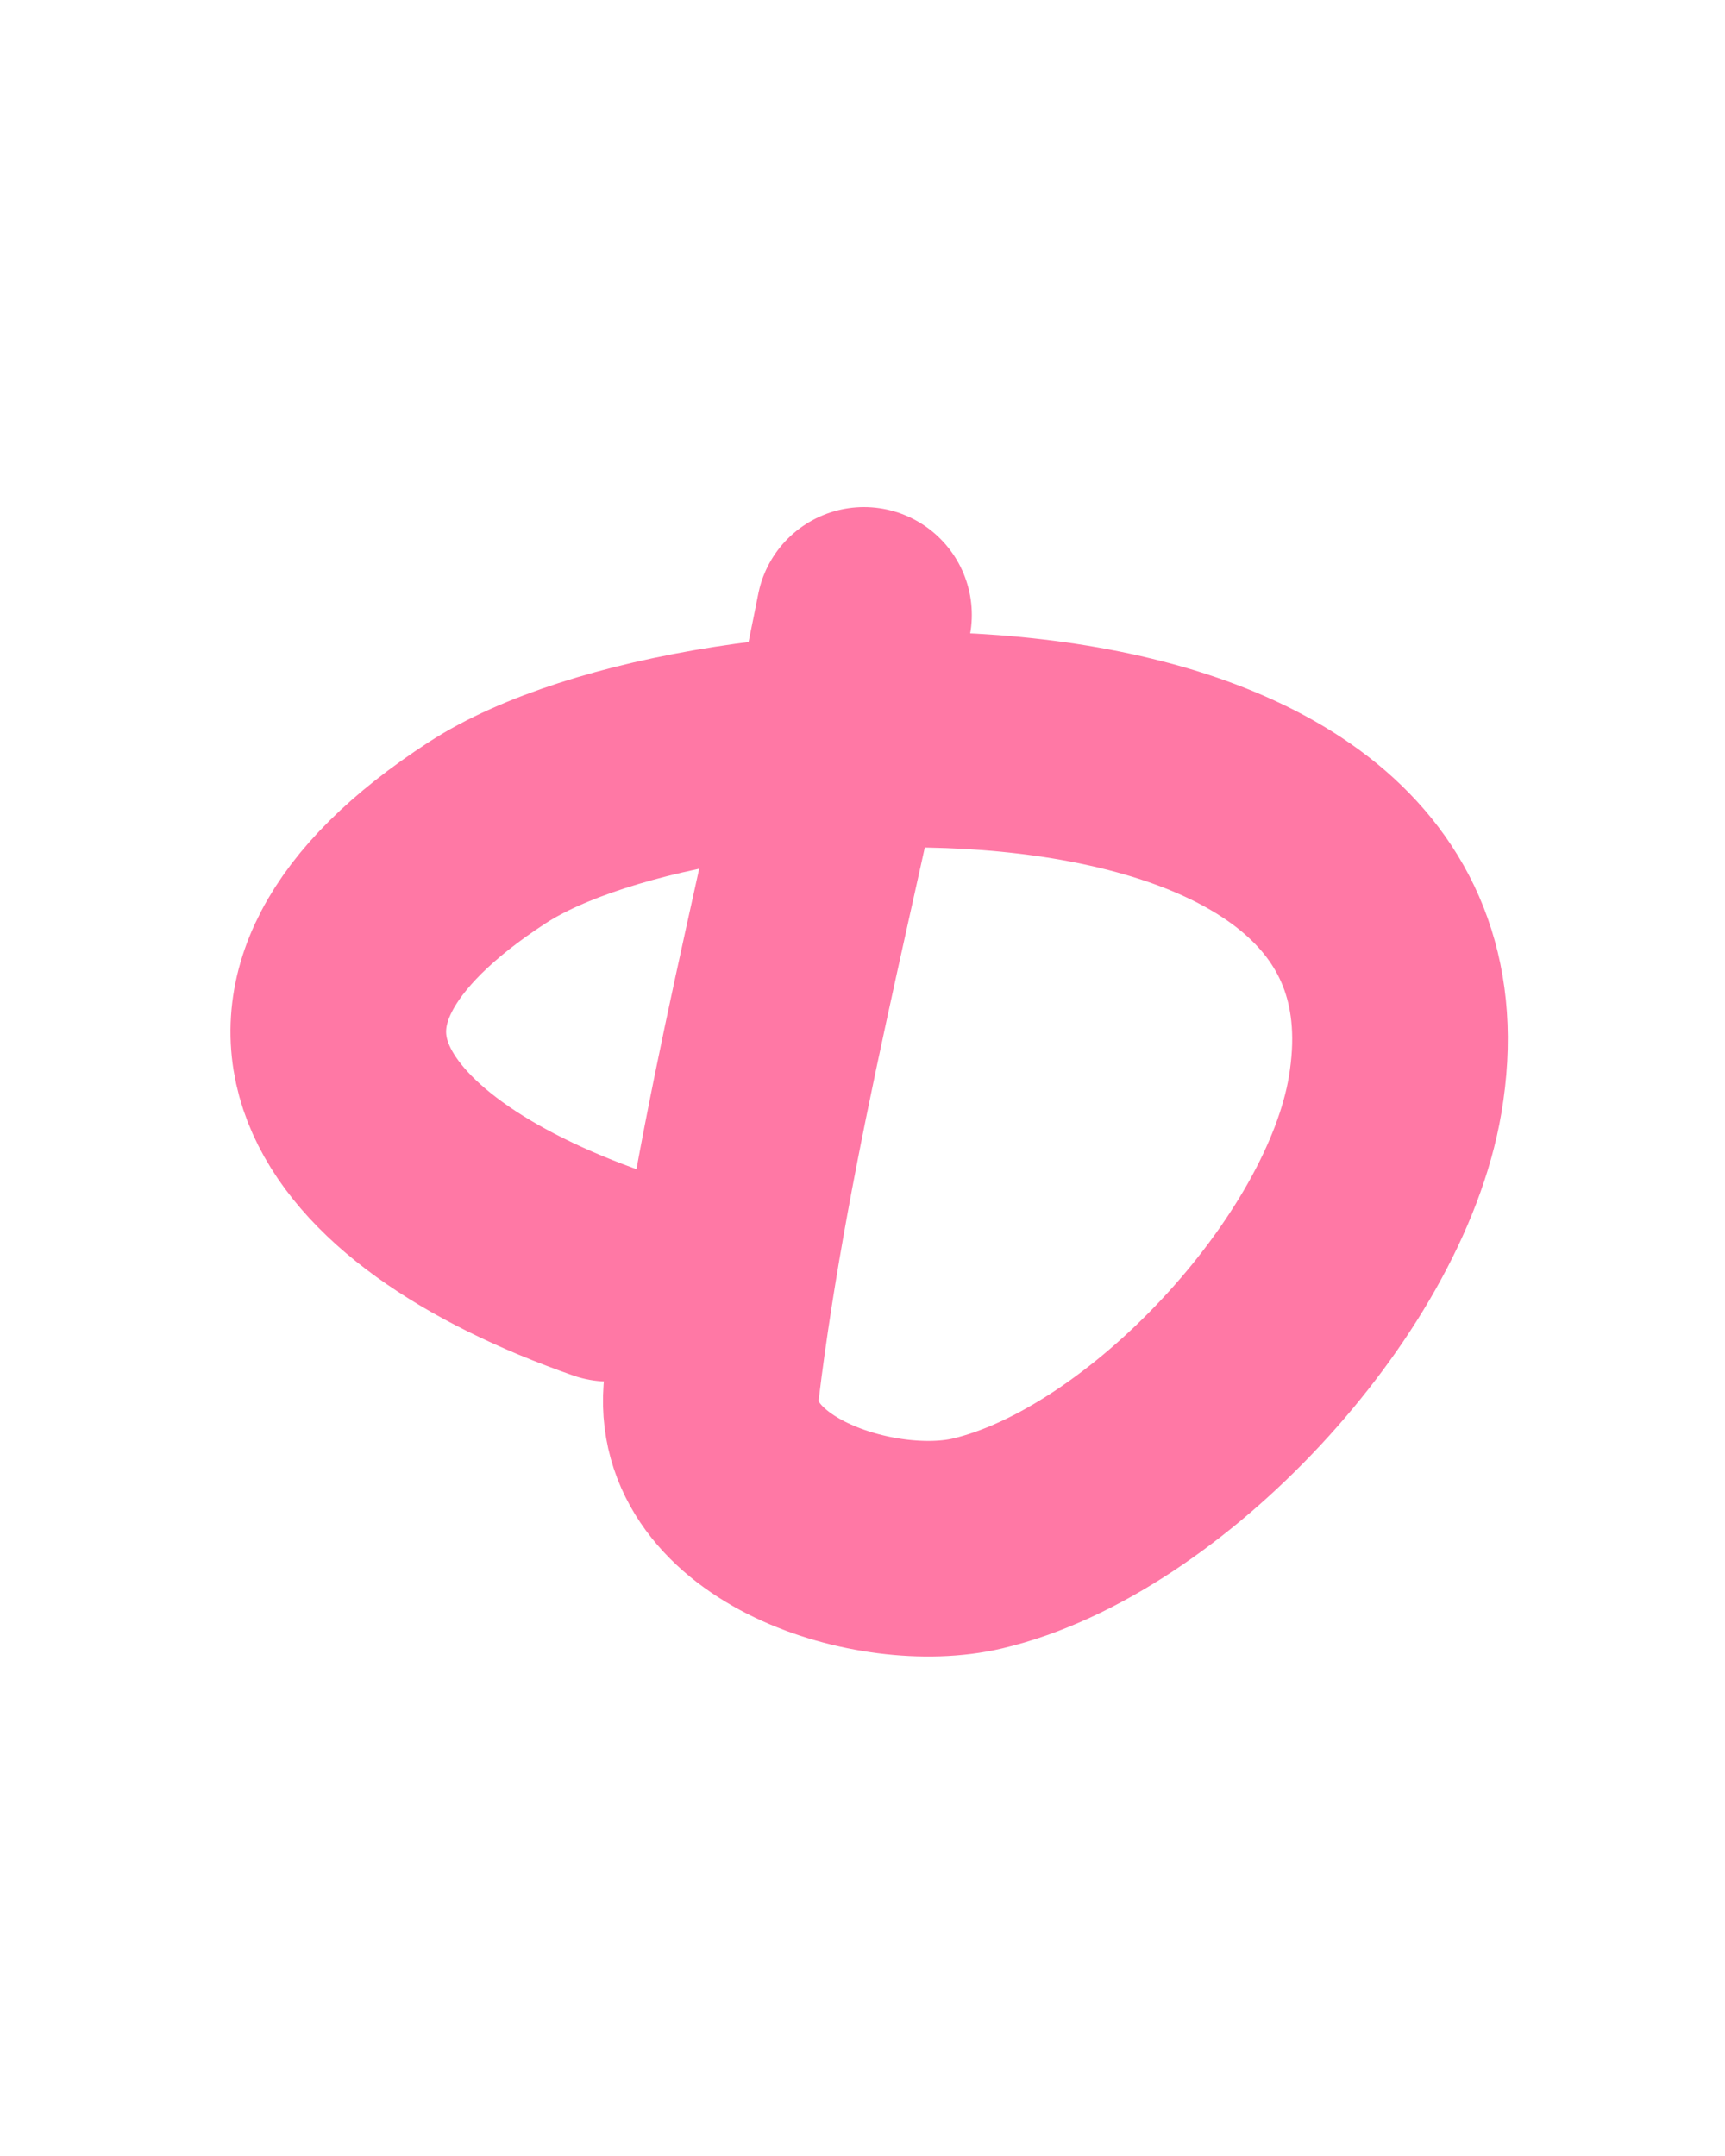
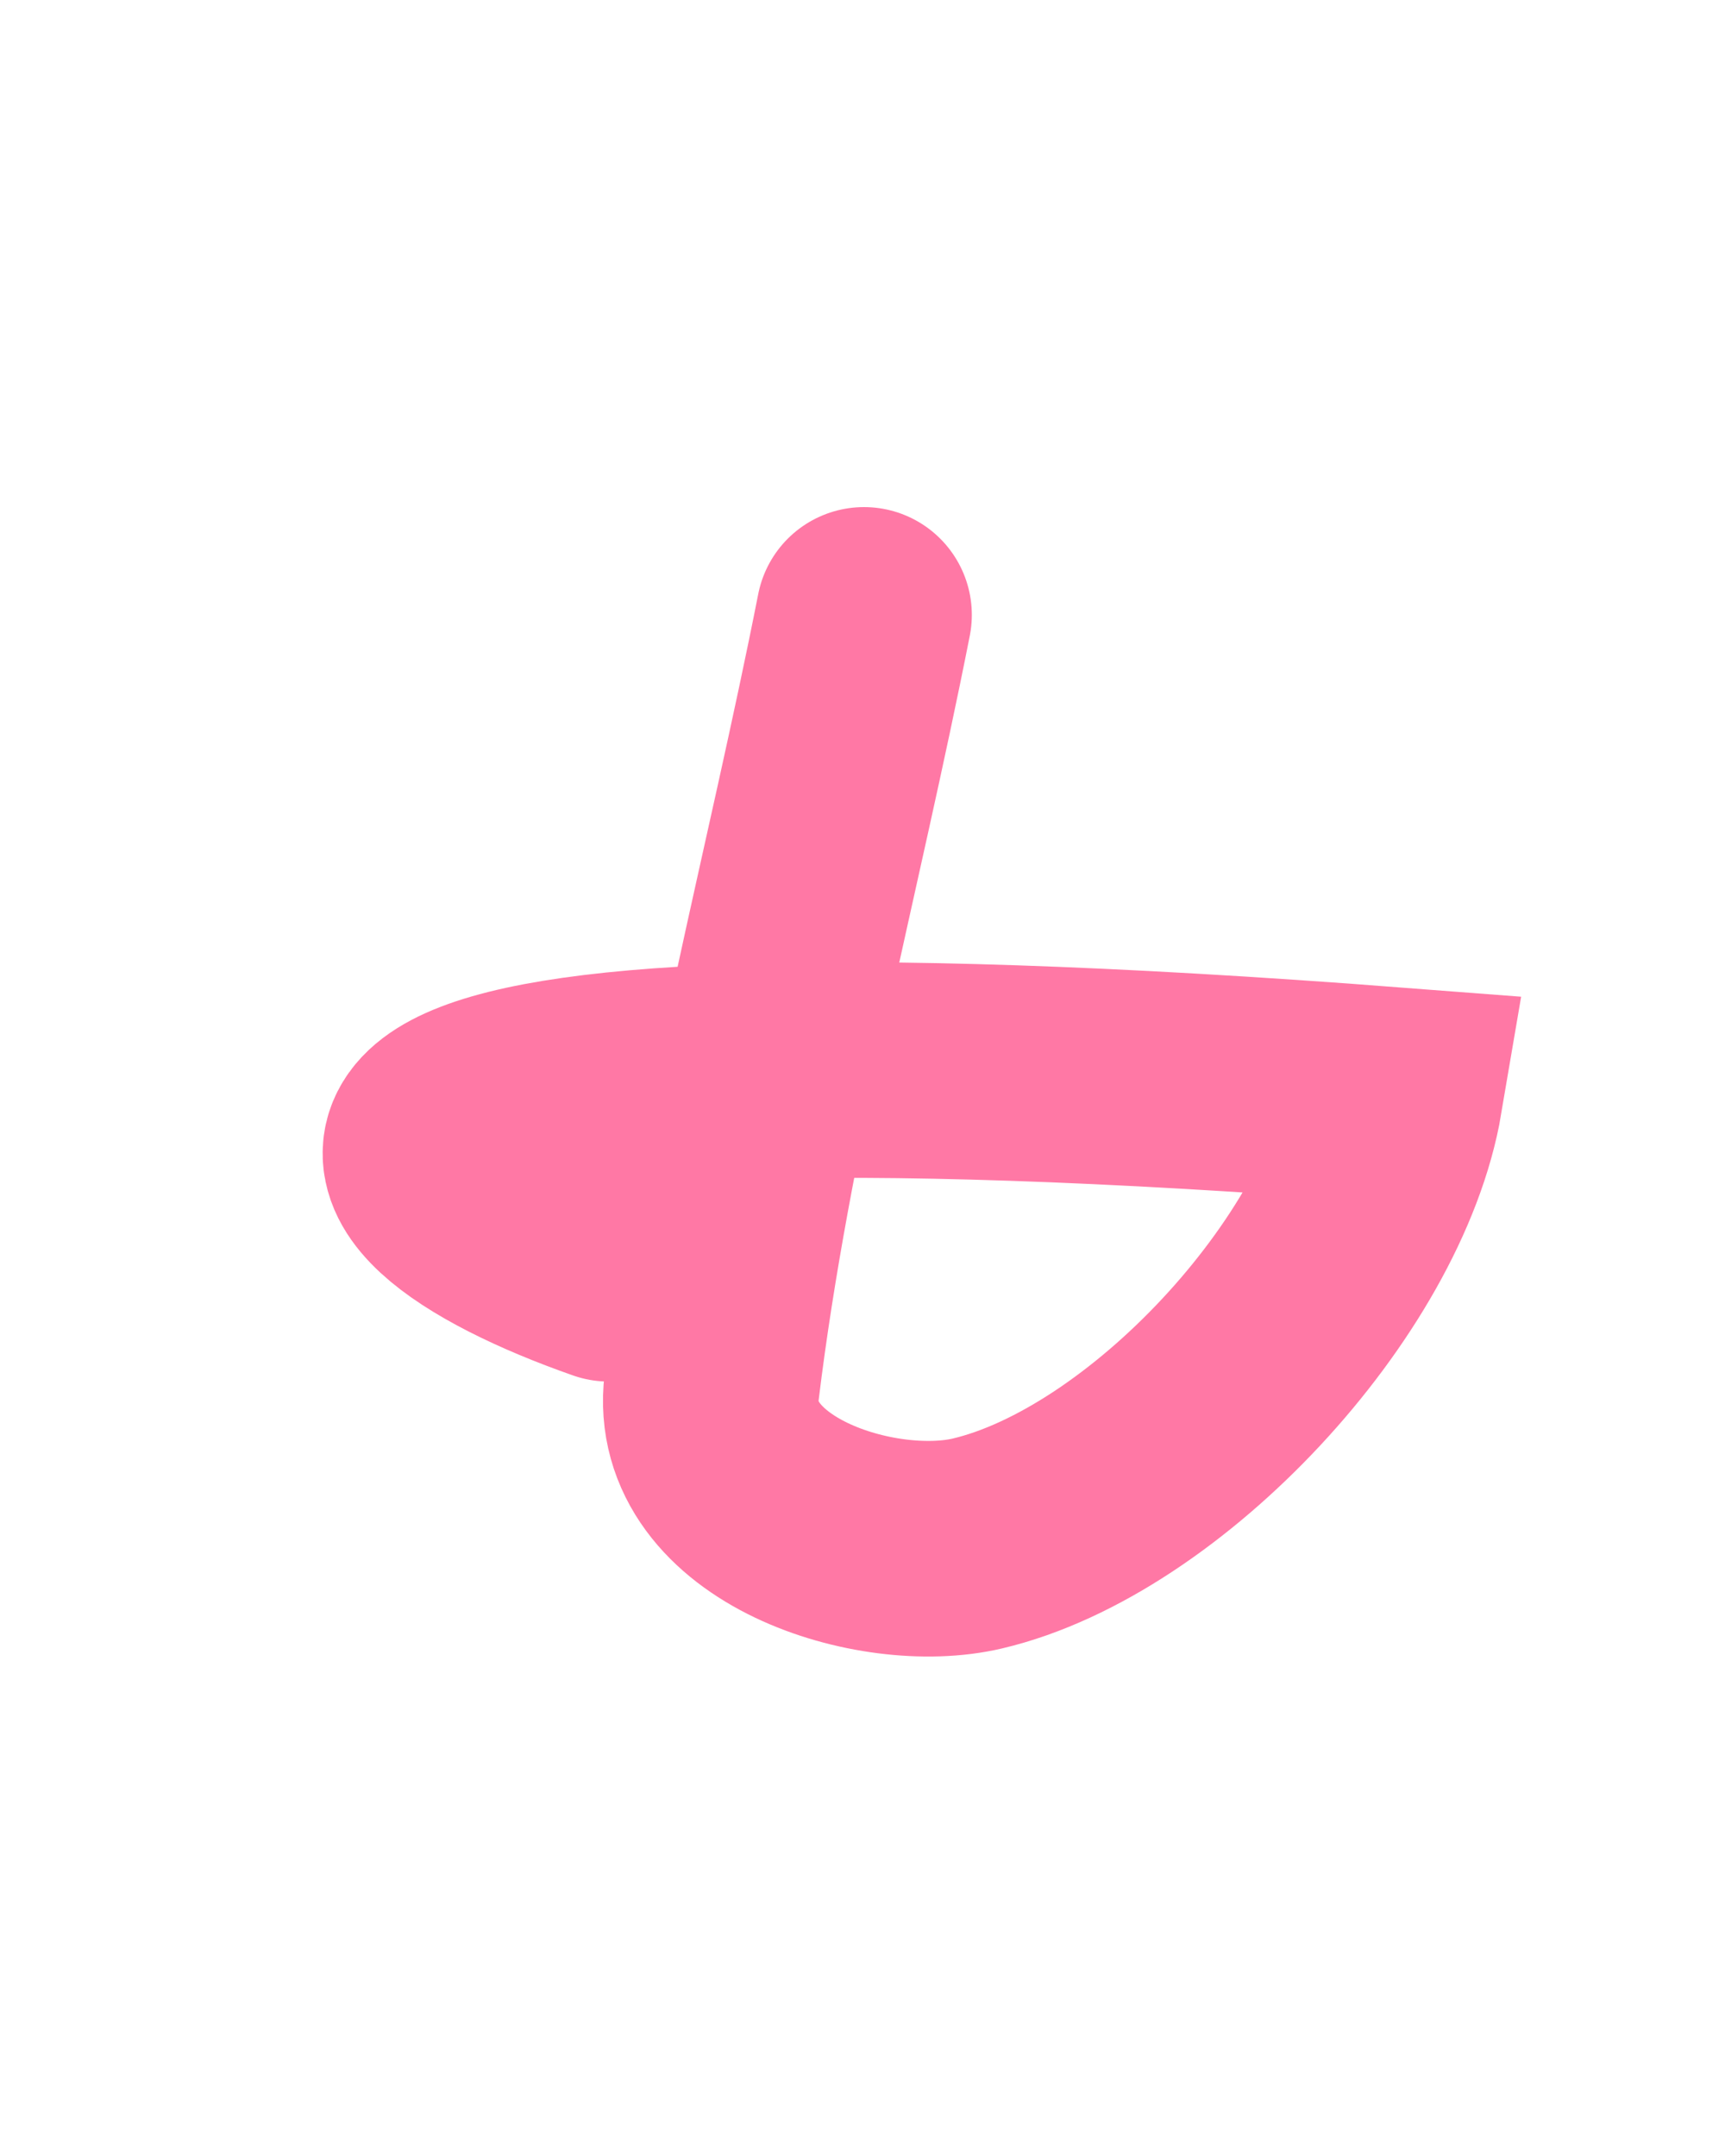
<svg xmlns="http://www.w3.org/2000/svg" width="16" height="20" viewBox="0 0 16 20" fill="none">
-   <path d="M8.014 5.704C7.548 8.068 6.892 10.473 6.601 12.864C6.462 14.011 8.138 14.537 9.066 14.318C10.715 13.929 12.653 11.851 12.94 10.159C13.619 6.152 6.532 6.415 4.52 7.724C2.062 9.322 3.159 10.945 5.647 11.816" stroke="#FF78A5" stroke-width="2" stroke-linecap="round" />
+   <path d="M8.014 5.704C7.548 8.068 6.892 10.473 6.601 12.864C6.462 14.011 8.138 14.537 9.066 14.318C10.715 13.929 12.653 11.851 12.94 10.159C2.062 9.322 3.159 10.945 5.647 11.816" stroke="#FF78A5" stroke-width="2" stroke-linecap="round" />
</svg>